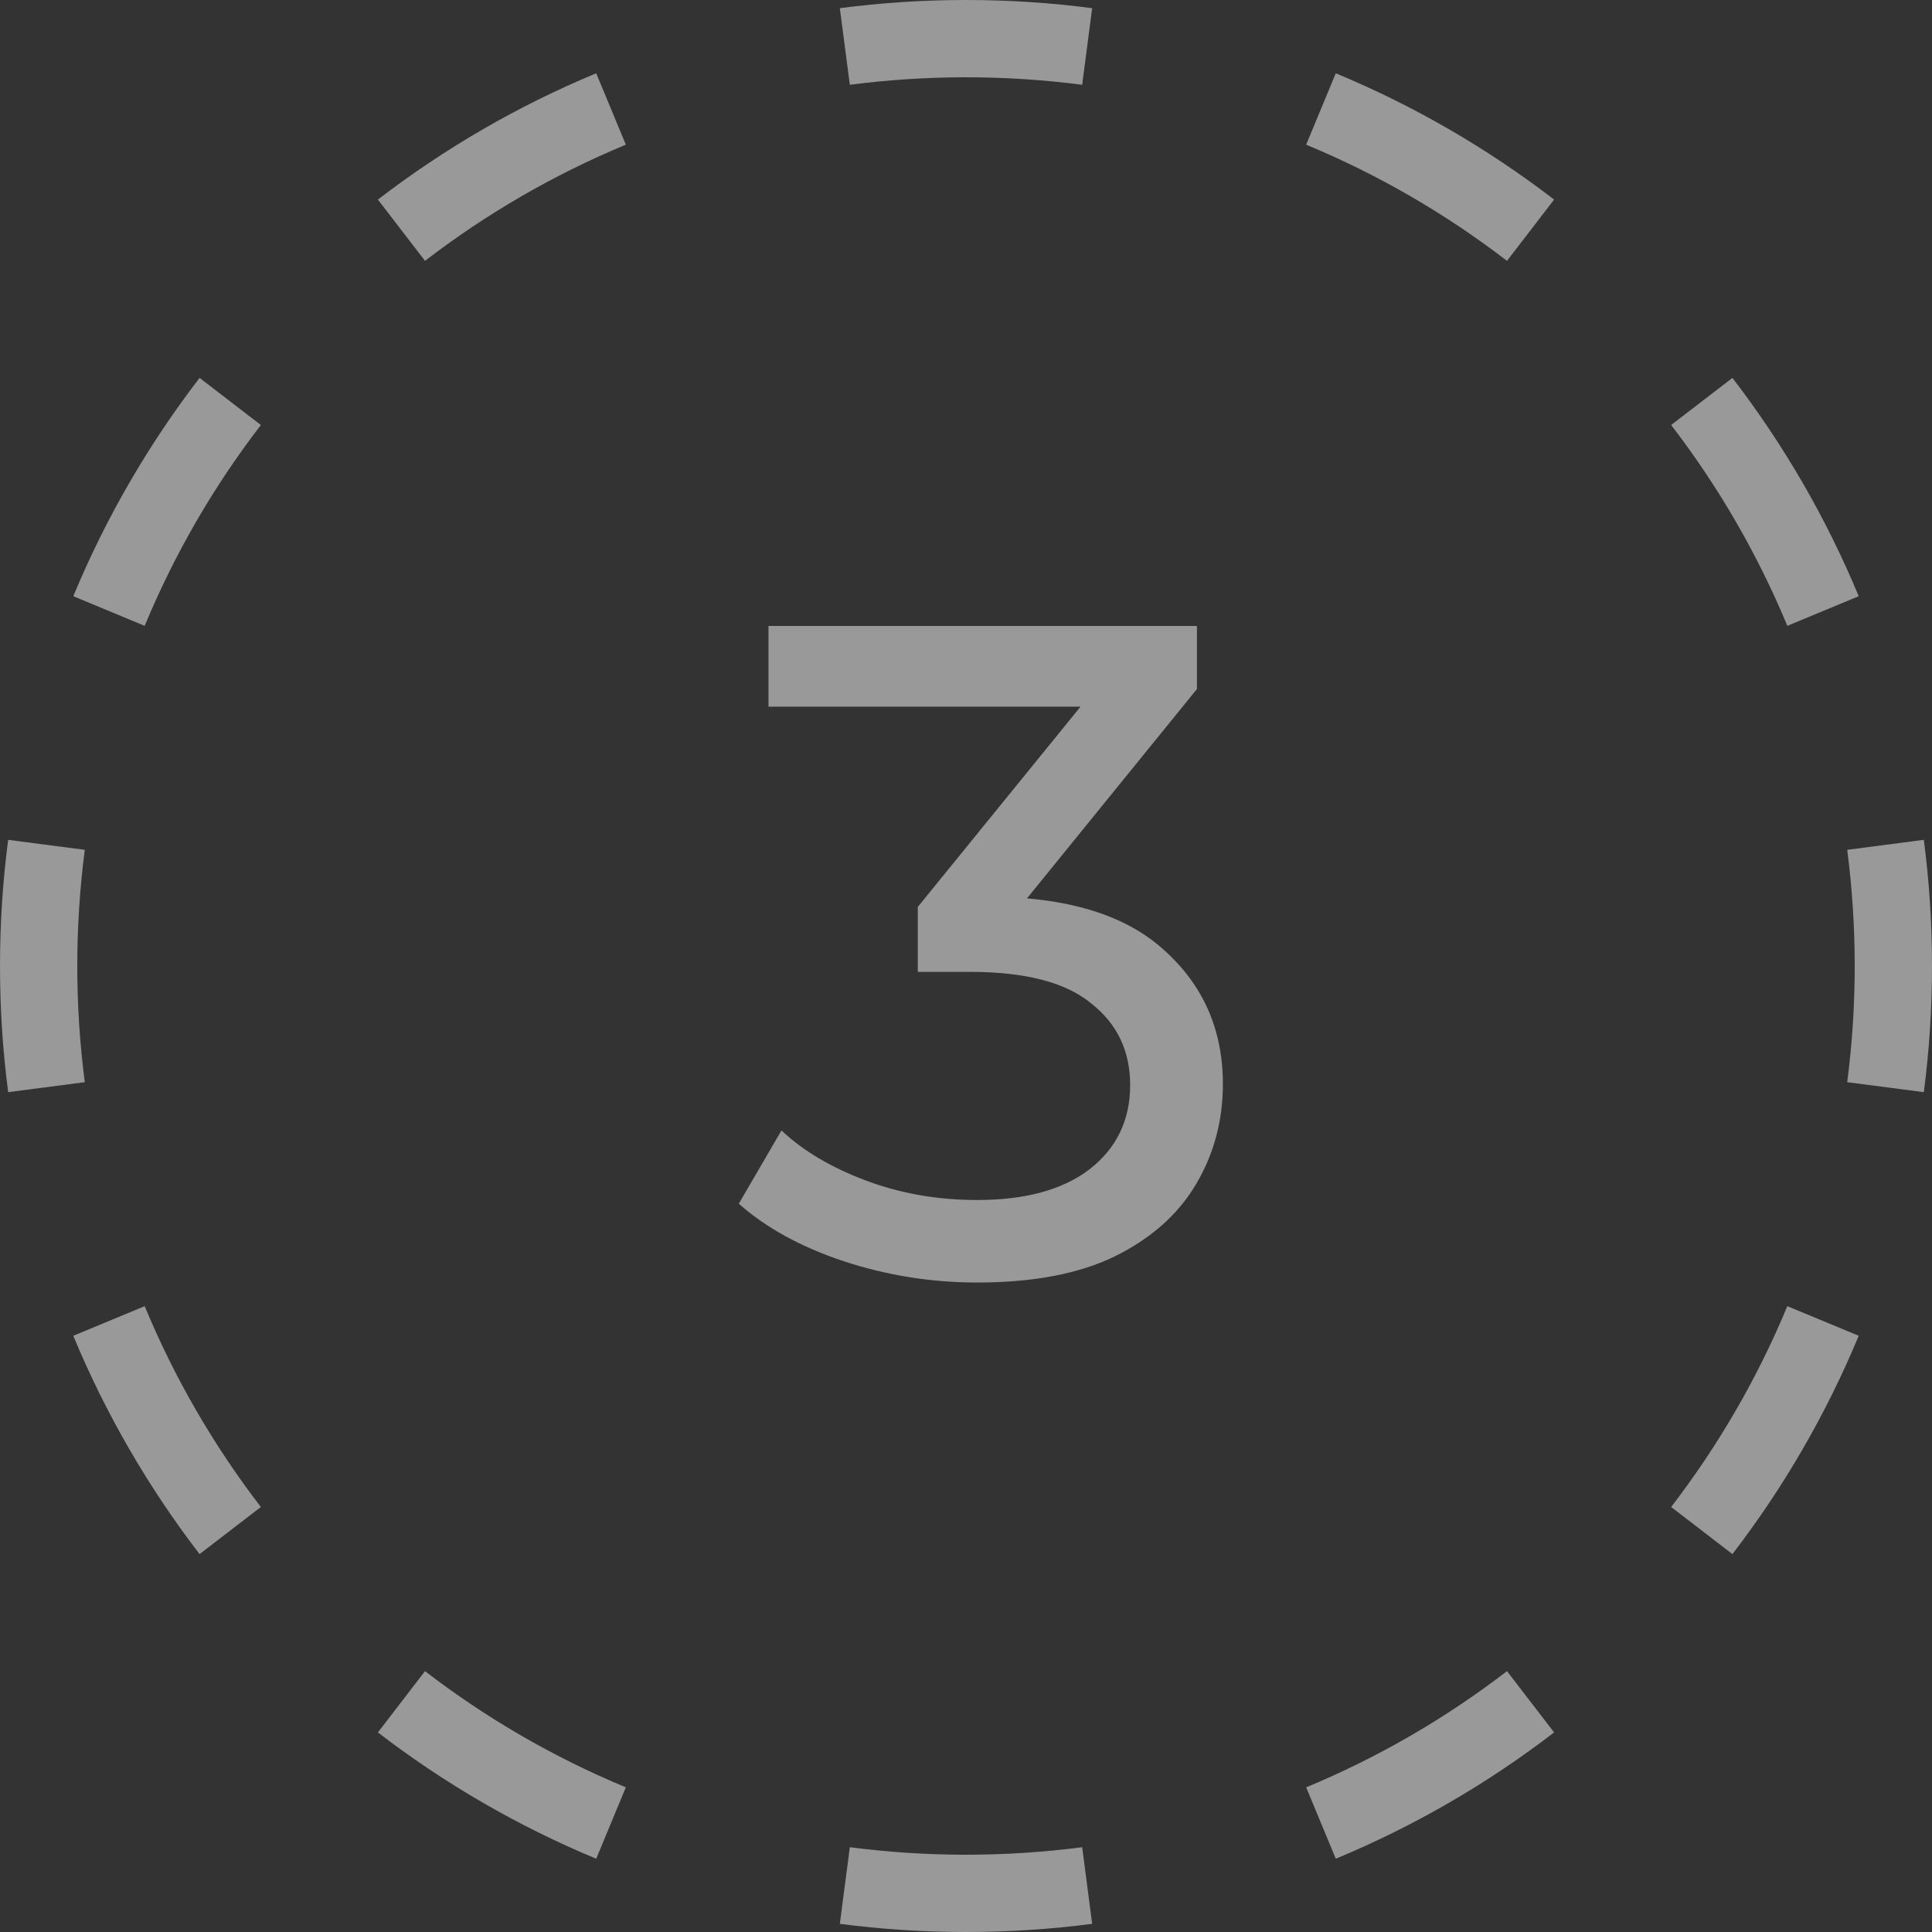
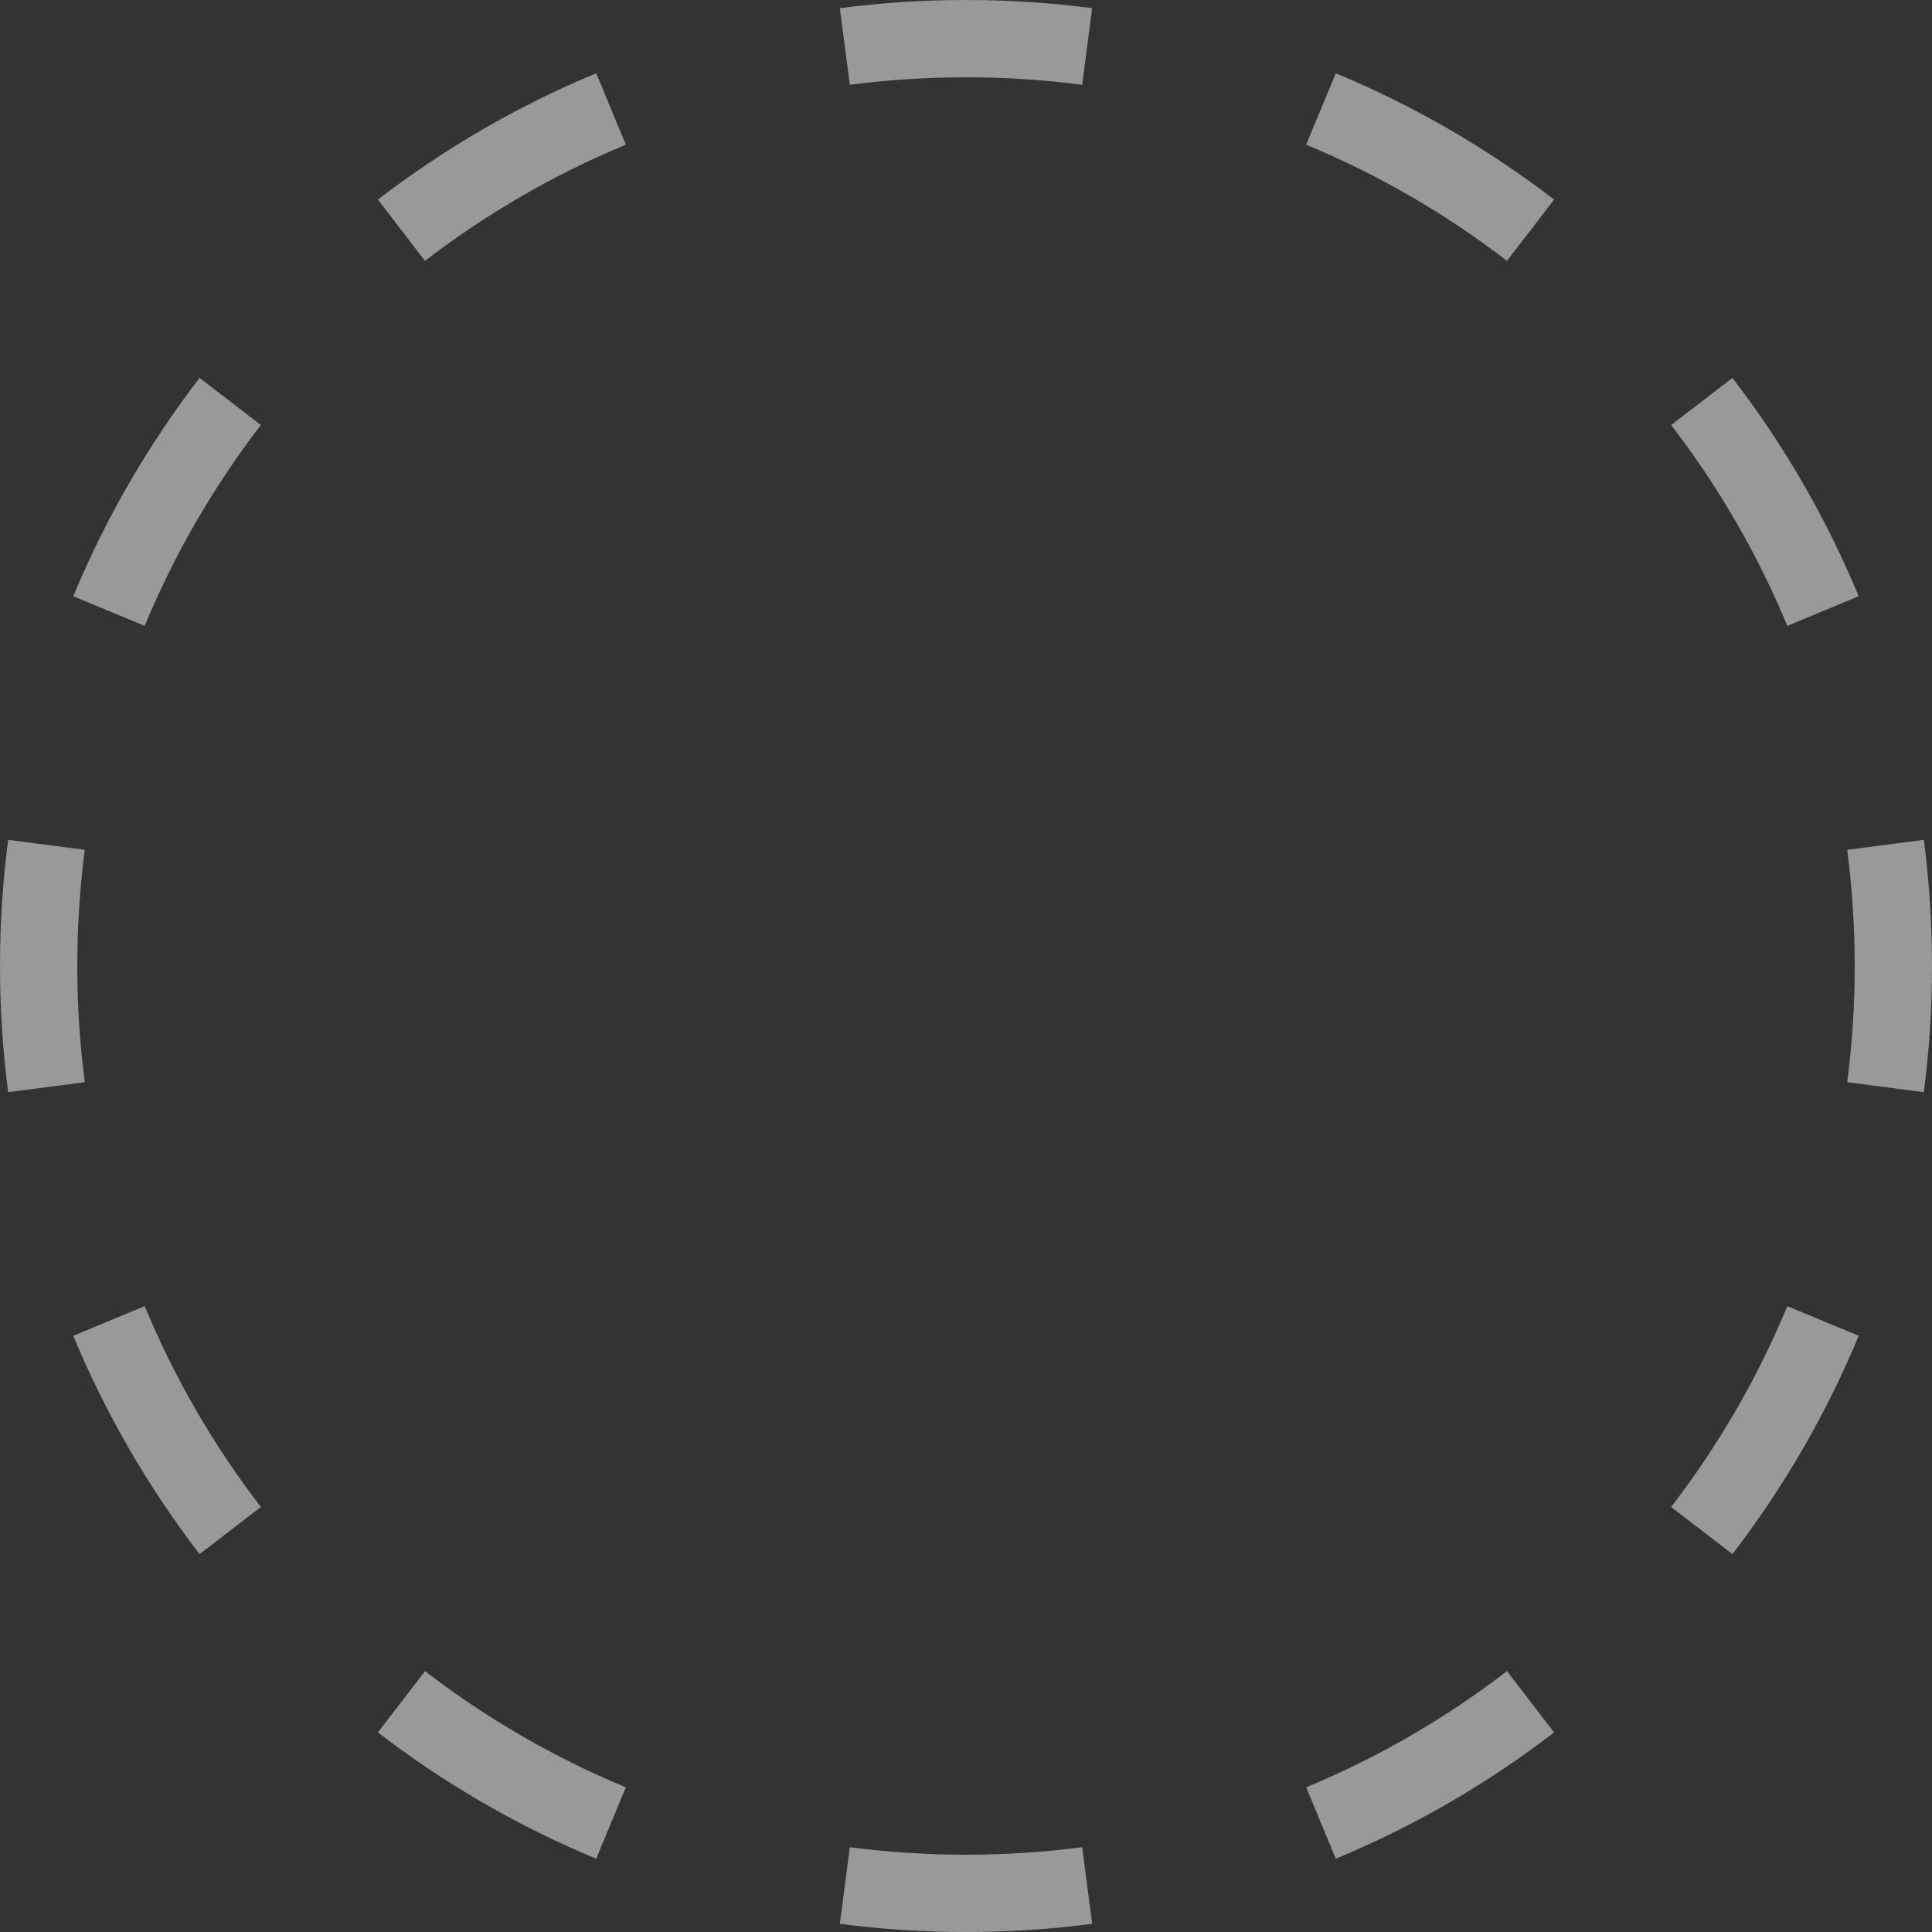
<svg xmlns="http://www.w3.org/2000/svg" width="60" height="60" viewBox="0 0 60 60" fill="none">
  <rect x="0" y="0" width="60" height="60" fill="#333333" stroke="none" />
  <g opacity="0.5">
-     <path d="M30.346 39.83C28.925 39.83 27.543 39.609 26.199 39.168C24.874 38.726 23.789 38.131 22.944 37.382L24.269 35.107C24.941 35.741 25.815 36.259 26.89 36.662C27.965 37.066 29.117 37.267 30.346 37.267C31.843 37.267 33.005 36.95 33.831 36.317C34.675 35.664 35.098 34.79 35.098 33.696C35.098 32.64 34.695 31.795 33.888 31.162C33.101 30.509 31.843 30.182 30.116 30.182H28.503V28.166L34.493 20.794L34.896 21.945H23.866V19.44H37.172V21.398L31.21 28.742L29.712 27.849H30.663C33.101 27.849 34.925 28.397 36.135 29.491C37.364 30.585 37.978 31.977 37.978 33.667C37.978 34.8 37.7 35.837 37.143 36.778C36.586 37.718 35.741 38.467 34.608 39.024C33.495 39.562 32.074 39.83 30.346 39.83Z" fill="white" />
    <path fill-rule="evenodd" clip-rule="evenodd" d="M59.746 33.918L57.367 33.608C57.52 32.428 57.6 31.224 57.6 30C57.6 28.776 57.52 27.572 57.367 26.392L59.746 26.082C59.914 27.364 60 28.672 60 30C60 31.328 59.914 32.636 59.746 33.918ZM57.724 18.516L55.507 19.436C54.577 17.193 53.359 15.099 51.899 13.199L53.802 11.736C55.388 13.801 56.712 16.077 57.724 18.516ZM48.264 6.198L46.801 8.101C44.901 6.641 42.807 5.423 40.564 4.493L41.484 2.276C43.923 3.288 46.199 4.612 48.264 6.198ZM33.918 0.254L33.608 2.633C32.428 2.48 31.224 2.4 30 2.4C28.776 2.4 27.572 2.48 26.392 2.633L26.082 0.254C27.364 0.086 28.672 0 30 0C31.328 0 32.636 0.086 33.918 0.254ZM18.516 2.276L19.436 4.493C17.193 5.423 15.099 6.641 13.199 8.101L11.736 6.198C13.801 4.612 16.077 3.288 18.516 2.276ZM6.198 11.736L8.101 13.199C6.641 15.099 5.423 17.193 4.493 19.436L2.276 18.516C3.288 16.077 4.612 13.801 6.198 11.736ZM0.254 26.082C0.086 27.364 0 28.672 0 30C0 31.328 0.086 32.636 0.254 33.918L2.633 33.608C2.48 32.428 2.4 31.224 2.4 30C2.4 28.776 2.48 27.572 2.633 26.392L0.254 26.082ZM2.276 41.484L4.493 40.564C5.423 42.807 6.641 44.901 8.101 46.801L6.198 48.264C4.612 46.199 3.288 43.923 2.276 41.484ZM11.736 53.802L13.199 51.899C15.099 53.359 17.193 54.577 19.436 55.507L18.516 57.724C16.077 56.712 13.801 55.388 11.736 53.802ZM26.082 59.746L26.392 57.367C27.572 57.52 28.776 57.6 30 57.6C31.224 57.6 32.428 57.52 33.608 57.367L33.918 59.746C32.636 59.914 31.328 60 30 60C28.672 60 27.364 59.914 26.082 59.746ZM41.484 57.724L40.564 55.507C42.807 54.577 44.901 53.359 46.801 51.899L48.264 53.802C46.199 55.388 43.923 56.712 41.484 57.724ZM53.802 48.264L51.899 46.801C53.359 44.901 54.577 42.807 55.507 40.564L57.724 41.484C56.712 43.923 55.388 46.199 53.802 48.264Z" fill="white" />
  </g>
</svg>